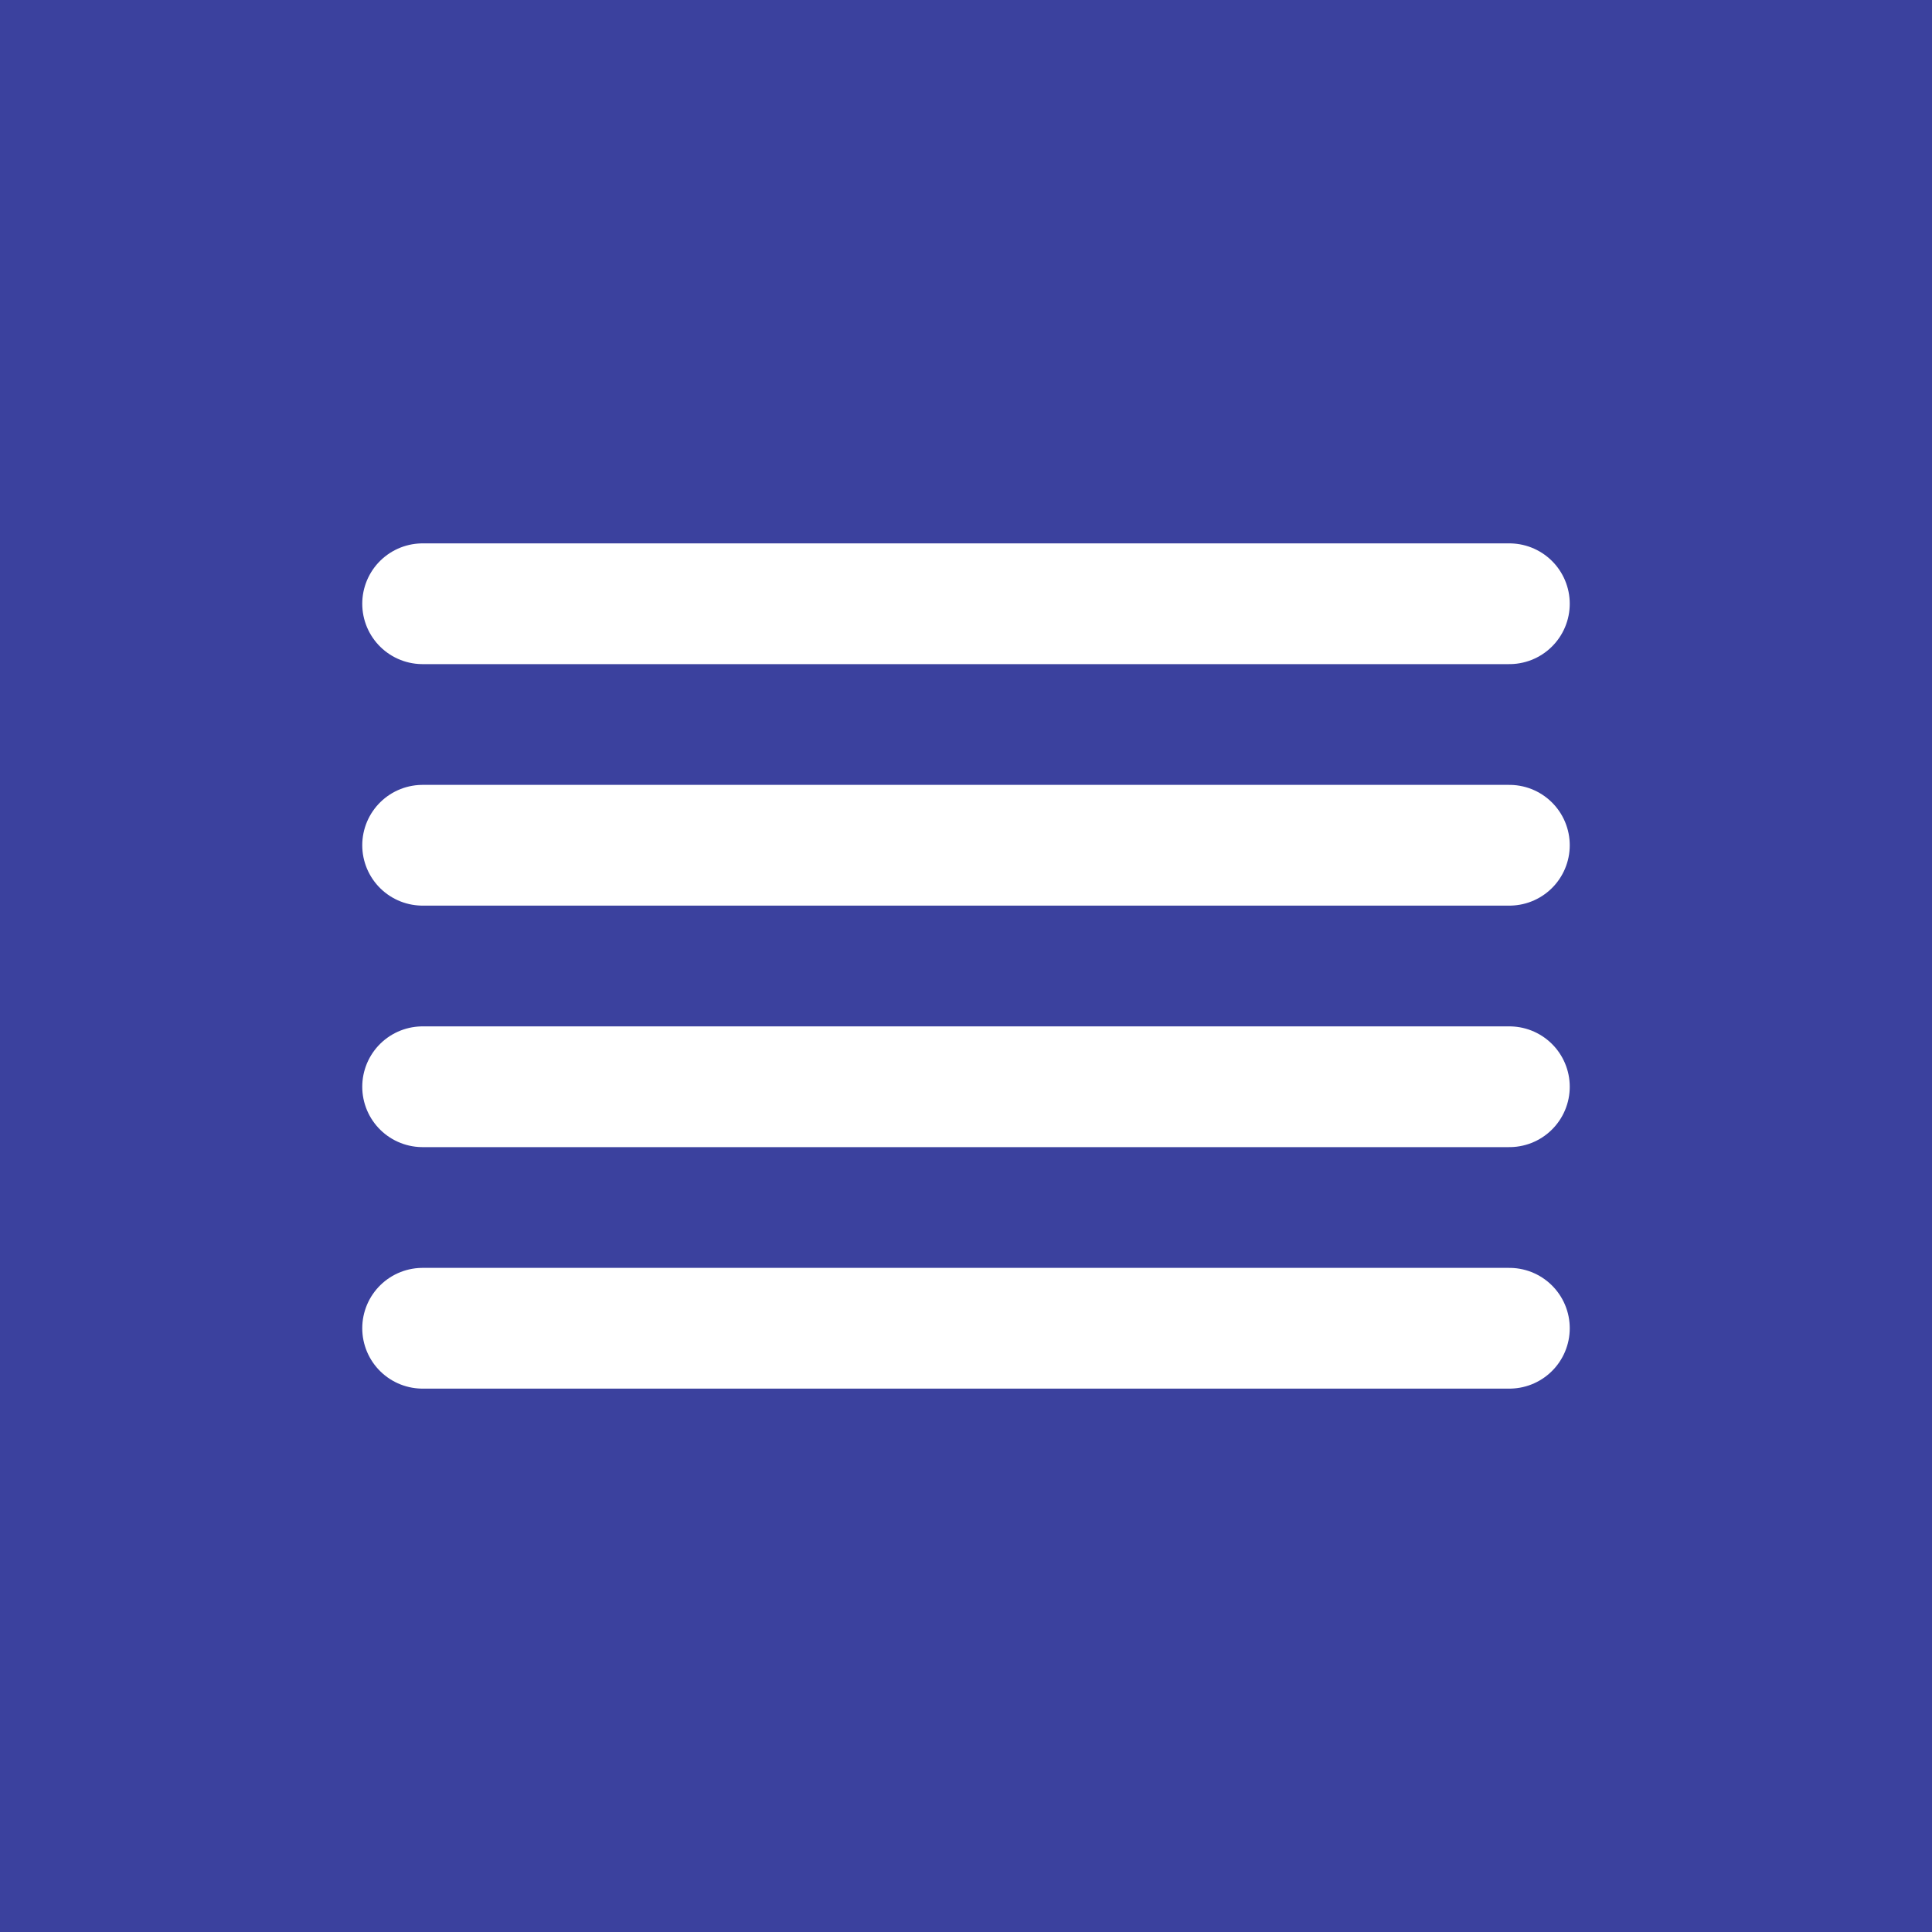
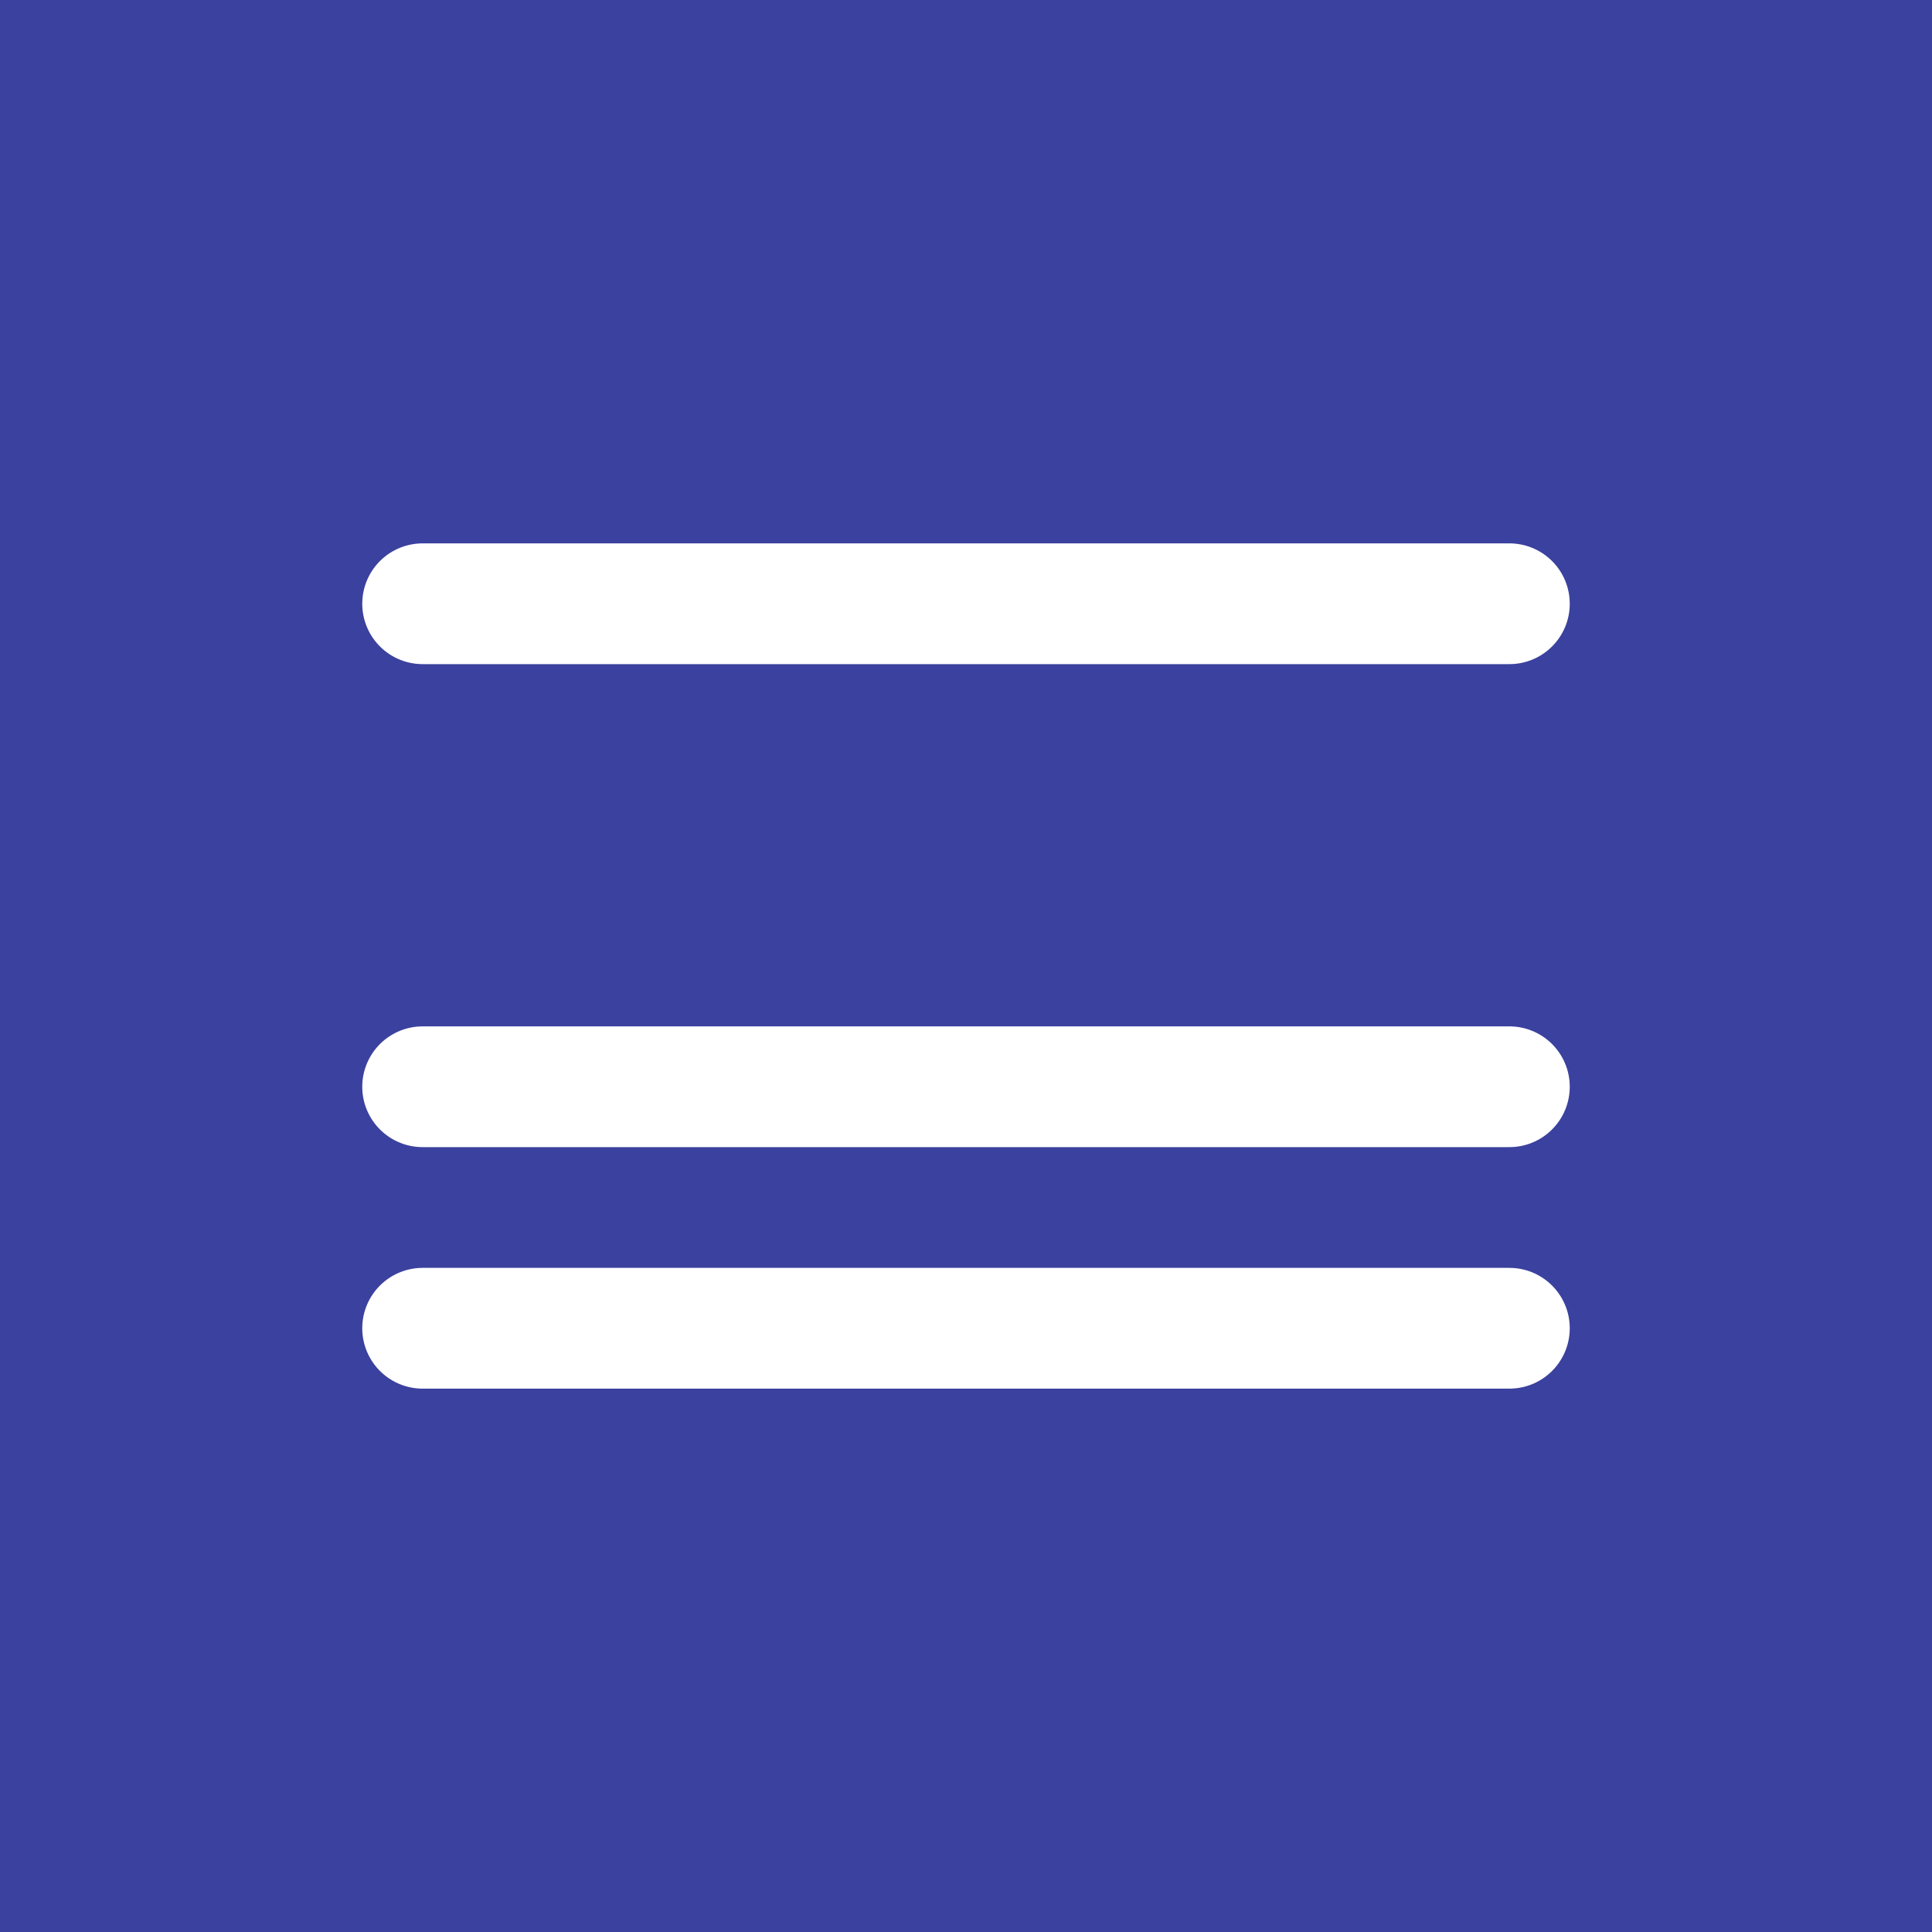
<svg xmlns="http://www.w3.org/2000/svg" width="128" height="128" viewBox="0 0 128 128" fill="none">
  <rect width="128" height="128" fill="#3B419E" />
-   <path d="M100 56H28" stroke="white" stroke-width="8" stroke-linecap="round" stroke-linejoin="round" />
  <path d="M100 40H28" stroke="white" stroke-width="8" stroke-linecap="round" stroke-linejoin="round" />
  <path d="M100 72H28" stroke="white" stroke-width="8" stroke-linecap="round" stroke-linejoin="round" />
  <path d="M100 88H28" stroke="white" stroke-width="8" stroke-linecap="round" stroke-linejoin="round" />
</svg>